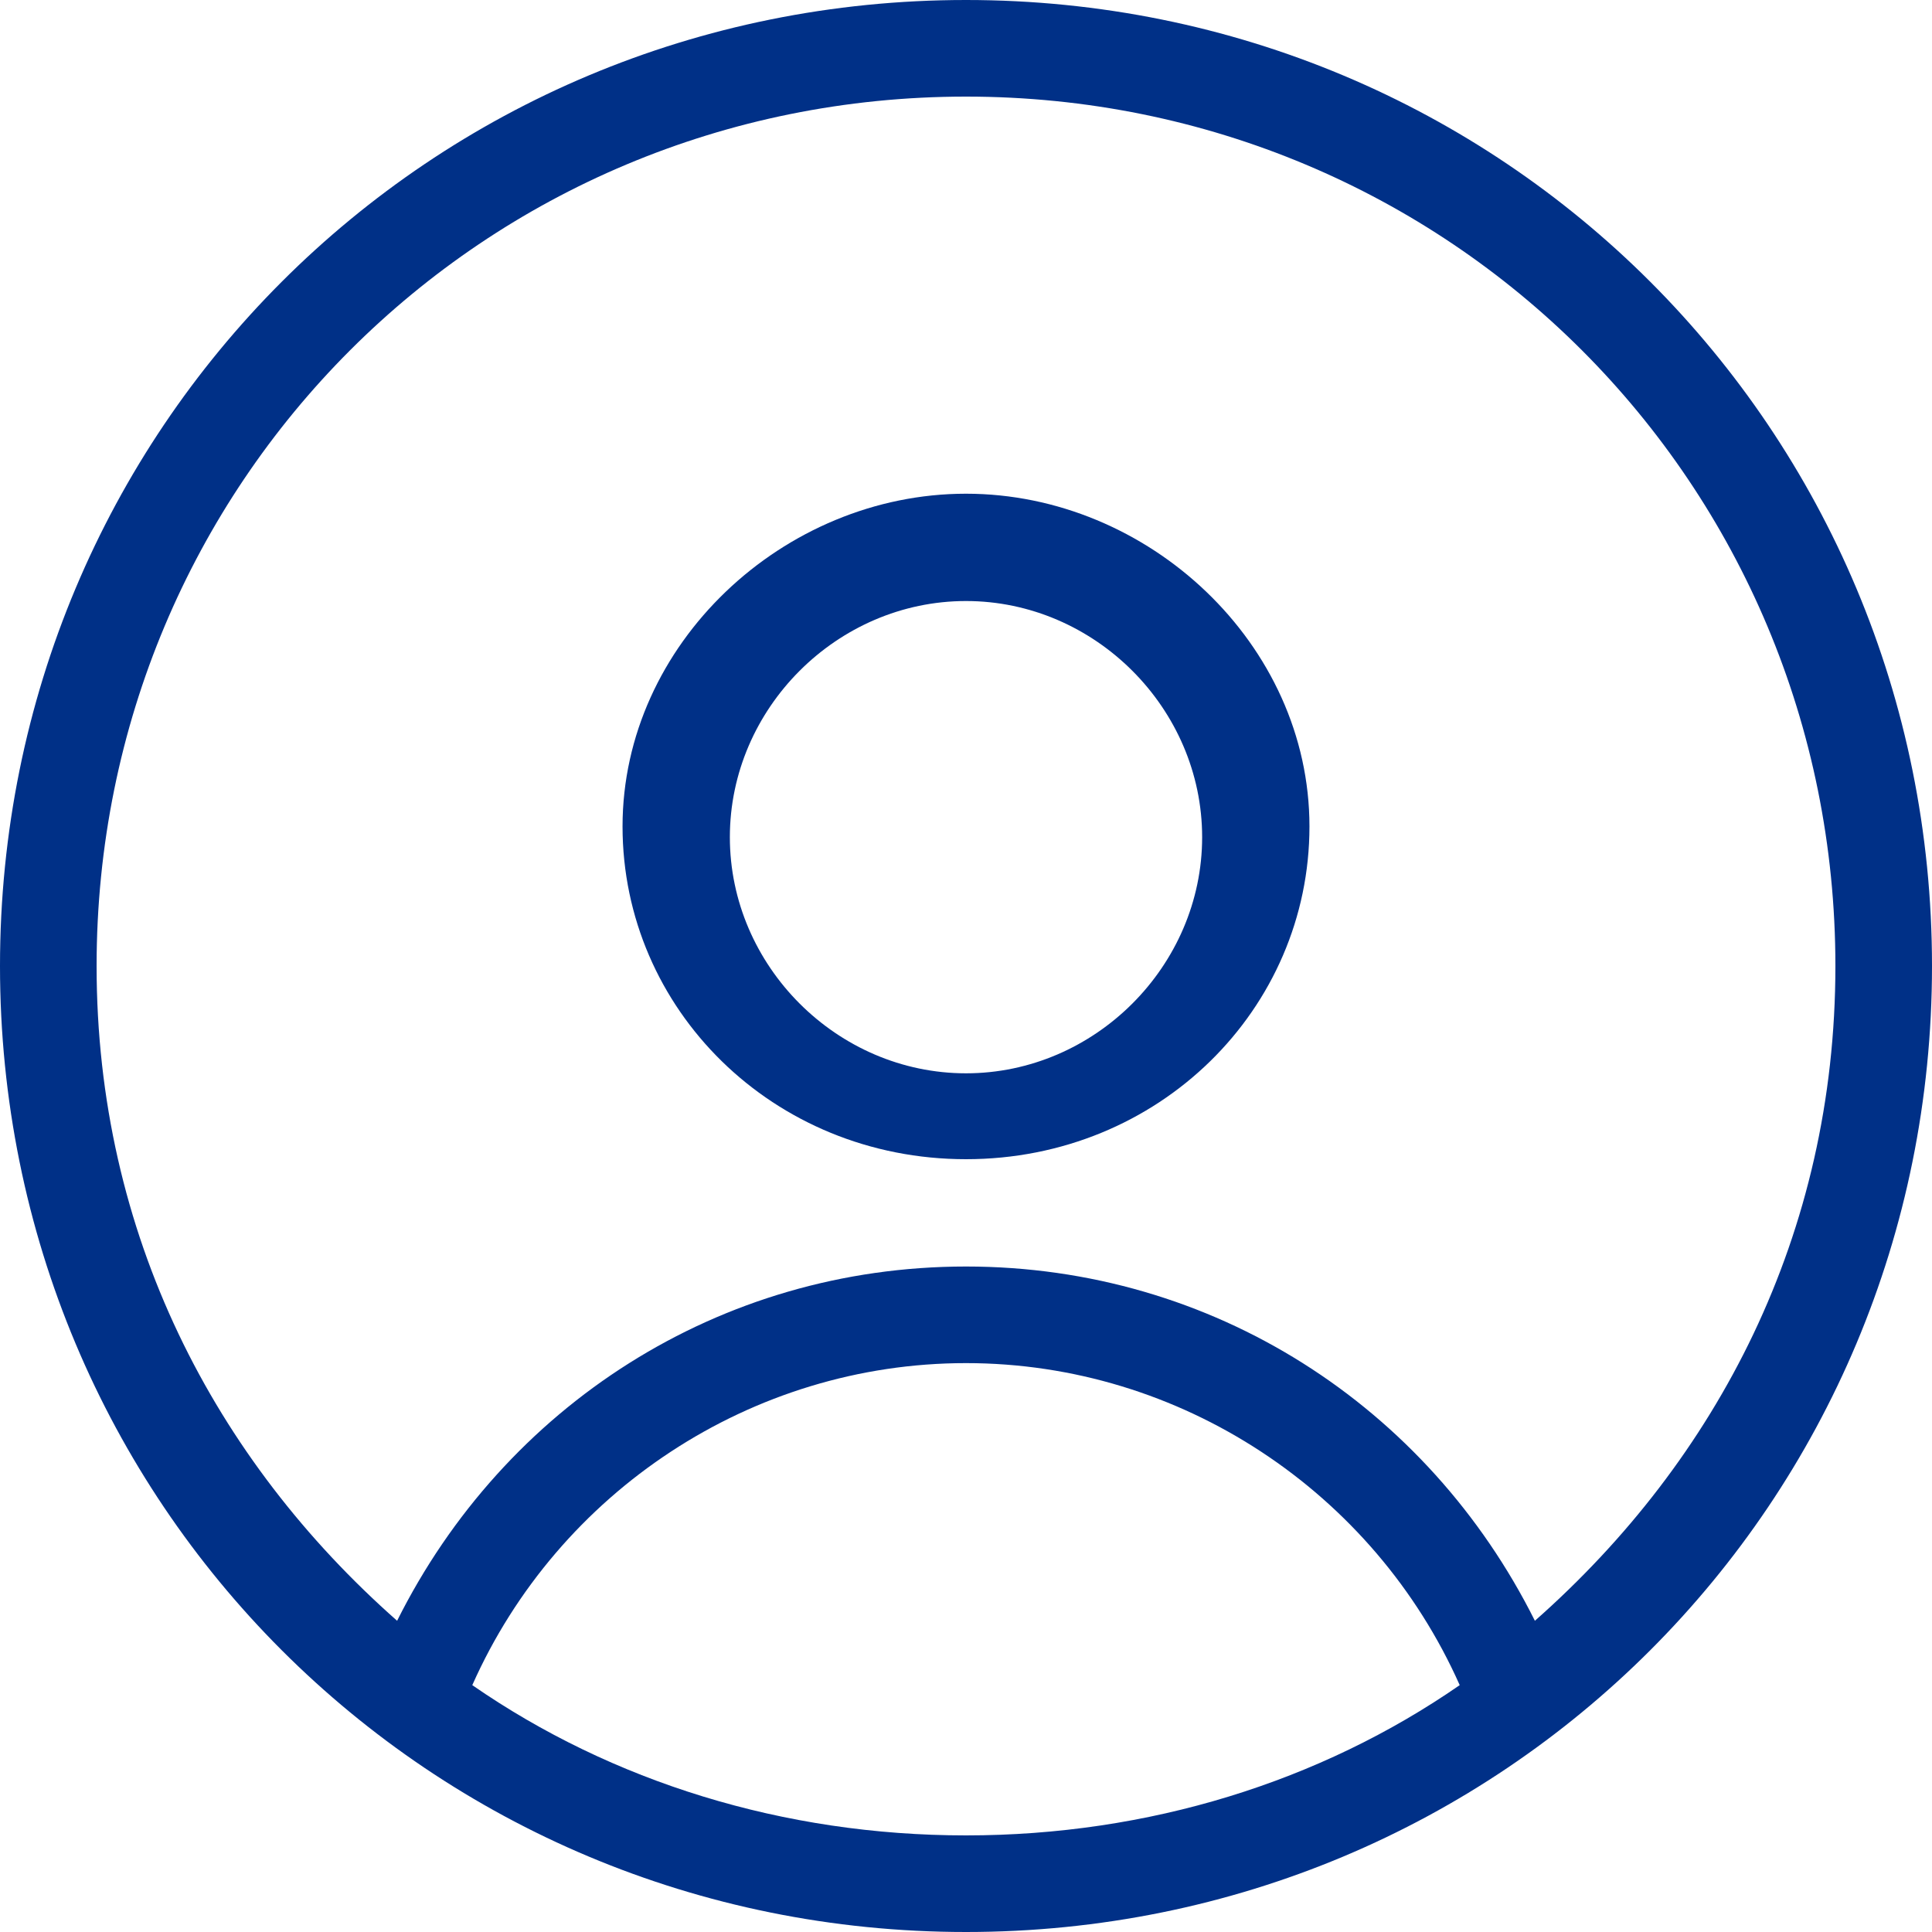
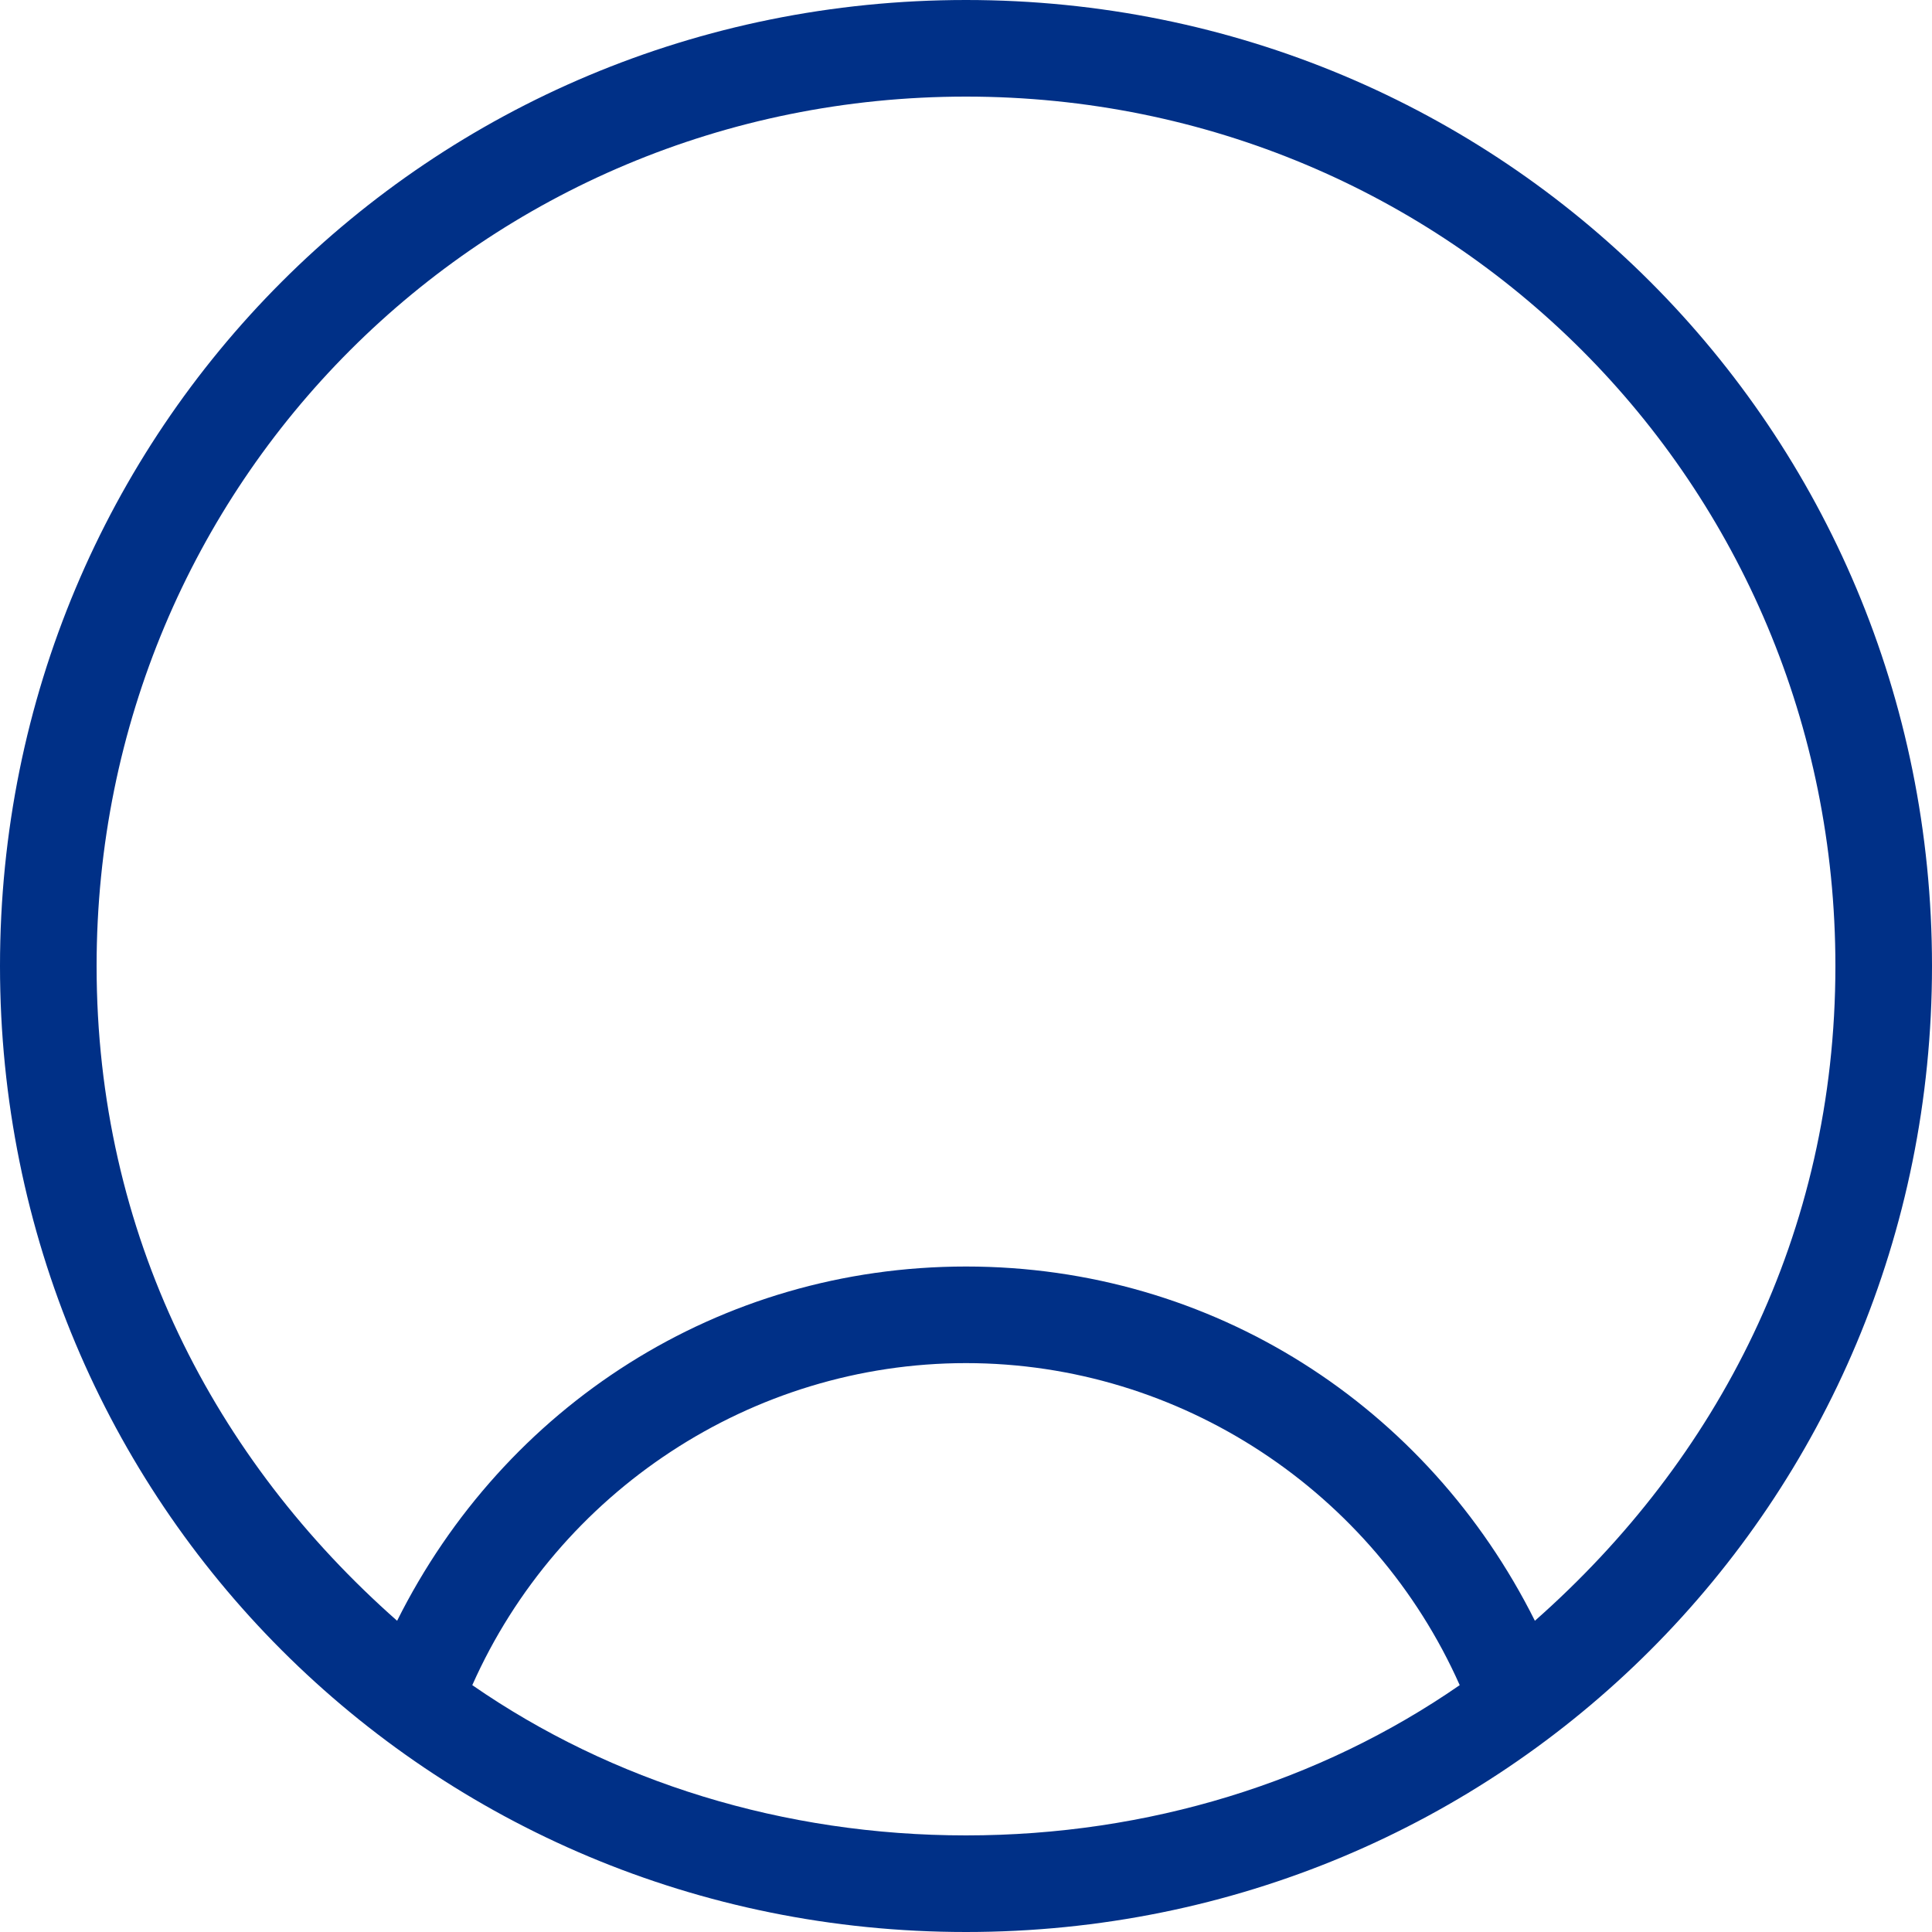
<svg xmlns="http://www.w3.org/2000/svg" width="22" height="22" viewBox="0 0 22 22" fill="none">
-   <path d="M11 5.622C8.922 5.622 7.089 7.333 7.089 9.411C7.089 11.489 8.8 13.2 11 13.2C13.2 13.2 14.911 11.489 14.911 9.411C14.911 7.333 13.078 5.622 11 5.622ZM11 12.222C9.533 12.222 8.311 11 8.311 9.533C8.311 8.067 9.533 6.844 11 6.844C12.467 6.844 13.689 8.067 13.689 9.533C13.689 11 12.467 12.222 11 12.222Z" fill="#003087" />
  <path d="M11 0C4.889 0 0 4.889 0 11C0 17.111 4.889 22 11 22C17.111 22 22 17.111 22 11C22 4.889 17.111 0 11 0ZM11 20.9C8.922 20.9 6.967 20.289 5.378 19.189C6.356 16.989 8.556 15.522 11 15.522C13.444 15.522 15.644 16.989 16.622 19.189C15.033 20.289 13.078 20.9 11 20.9ZM17.478 18.456C16.256 16.011 13.811 14.422 11 14.422C8.189 14.422 5.744 16.011 4.522 18.456C2.444 16.622 1.1 14.056 1.1 11C1.1 5.5 5.5 1.1 11 1.1C16.5 1.1 20.9 5.5 20.9 11C20.9 14.056 19.556 16.622 17.478 18.456Z" fill="#003087" />
</svg>